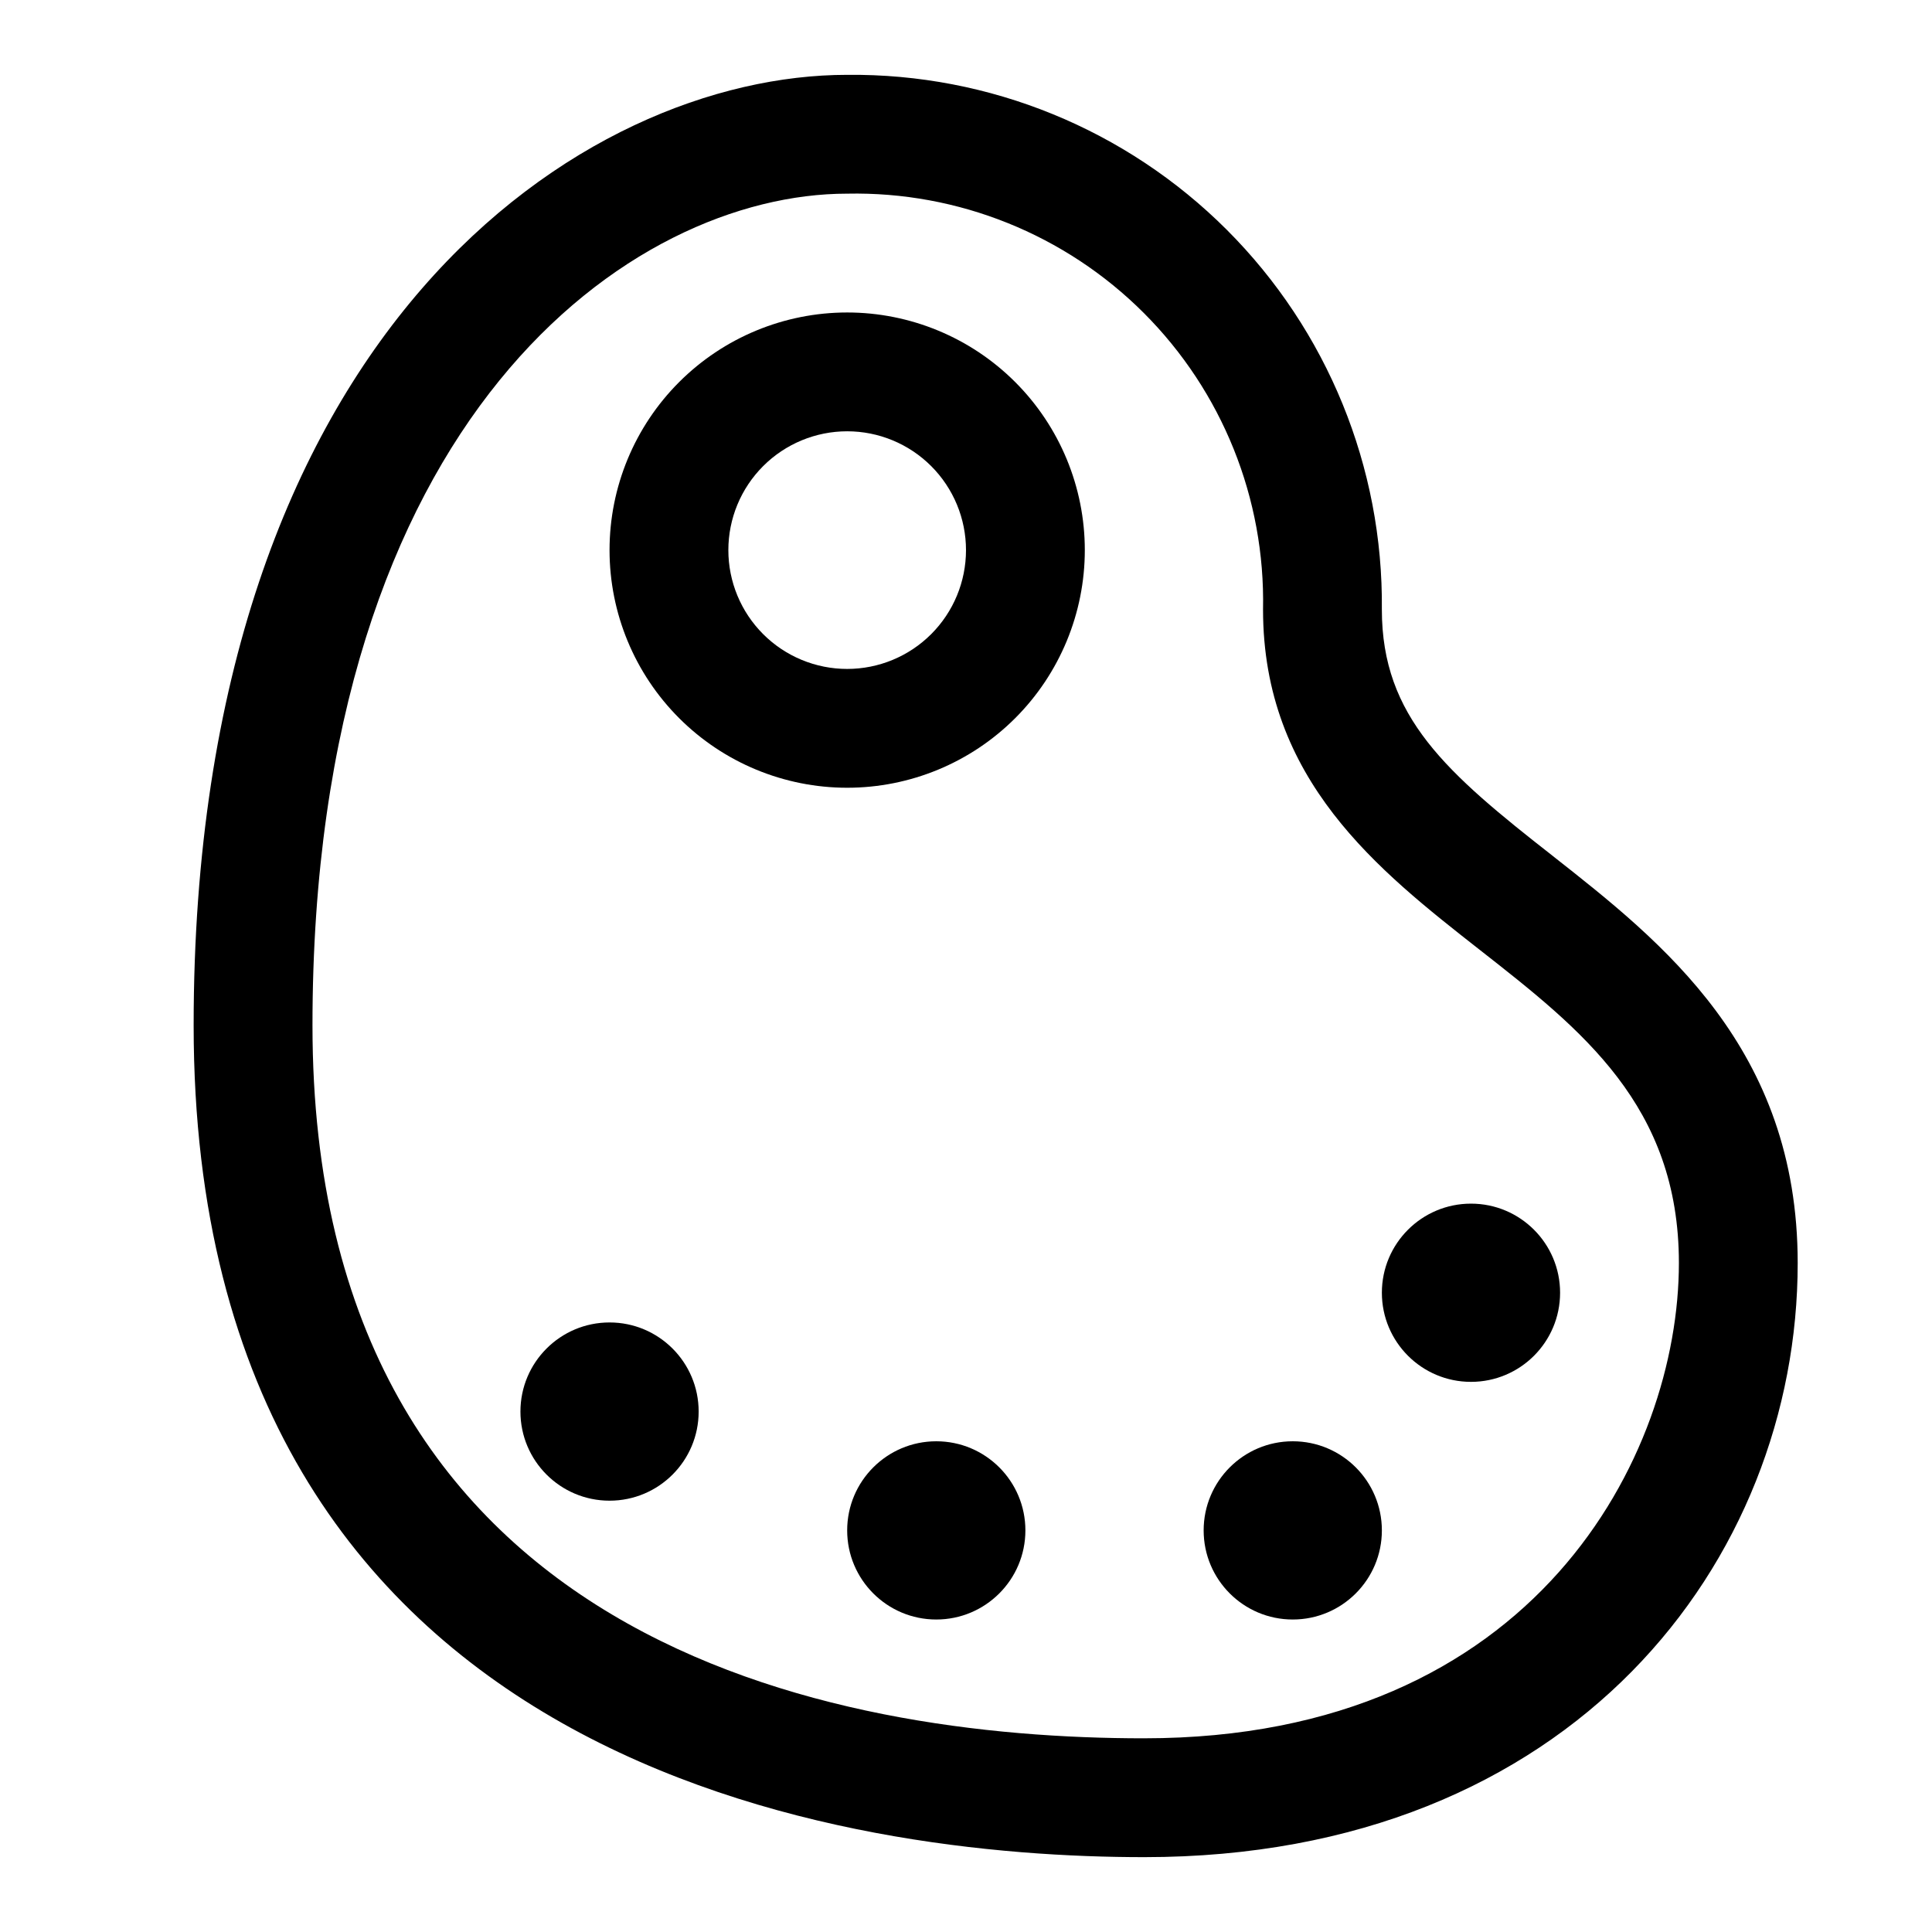
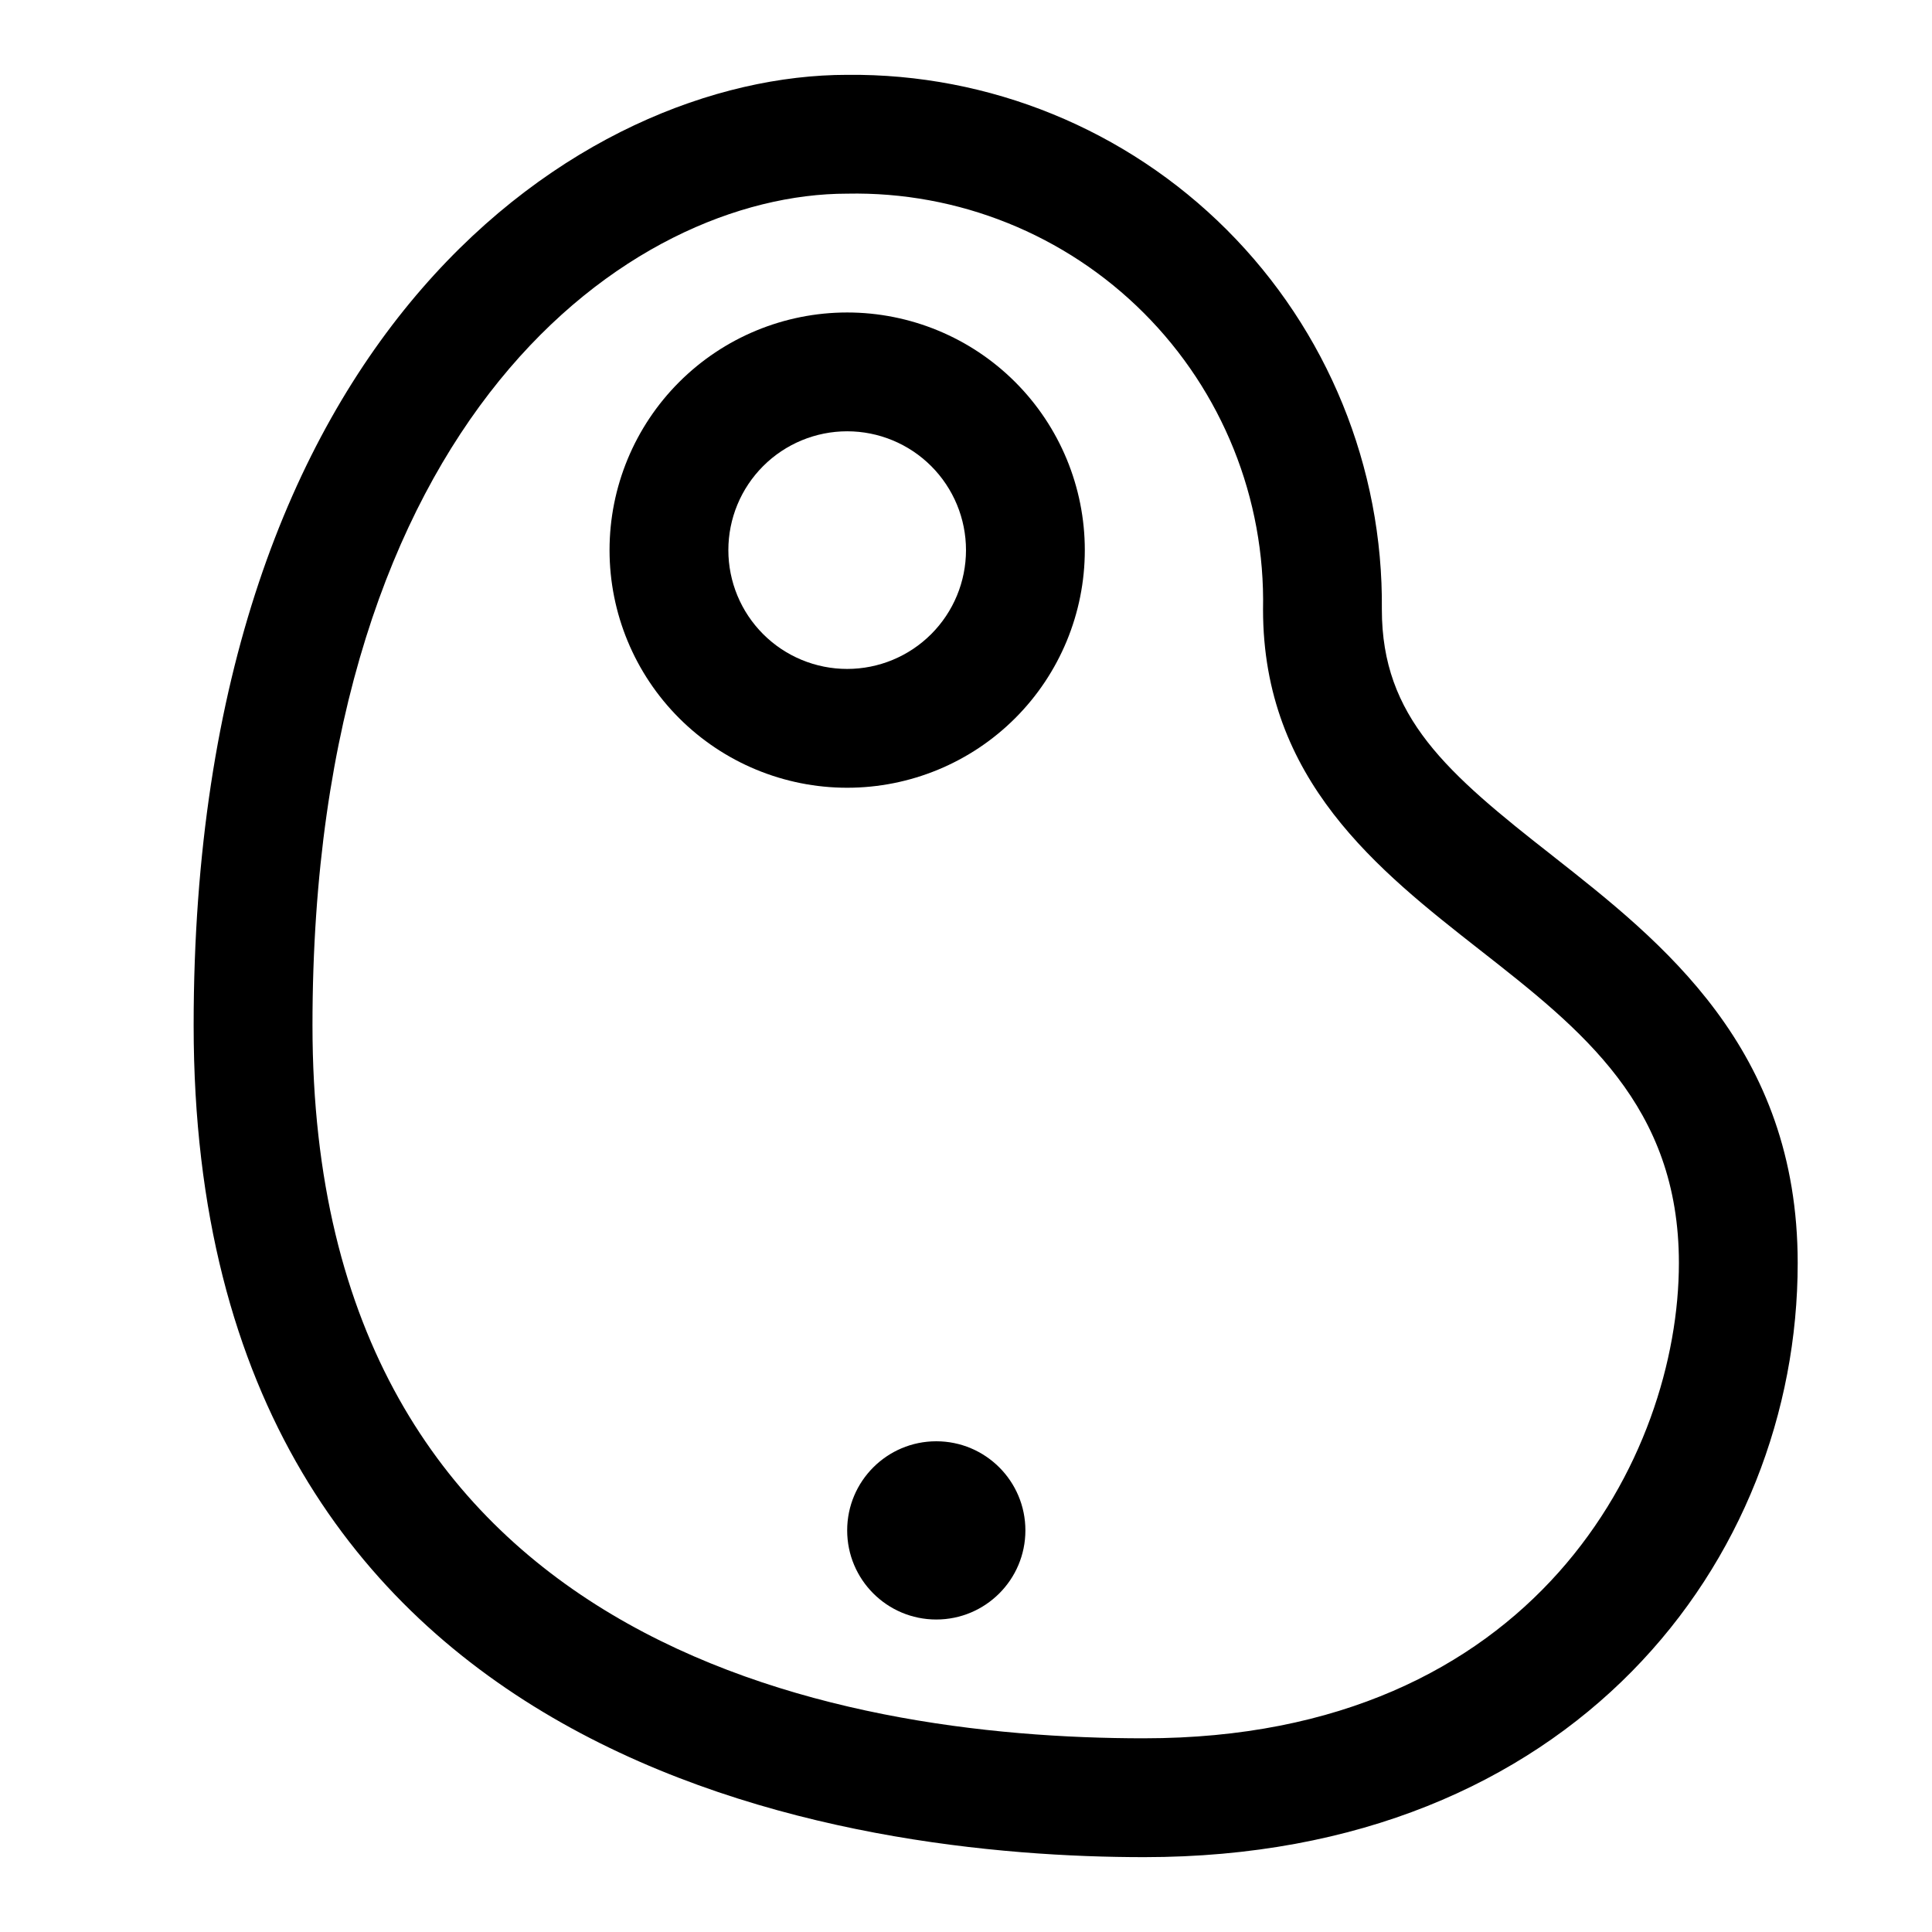
<svg xmlns="http://www.w3.org/2000/svg" fill="#000000" width="800px" height="800px" version="1.1" viewBox="144 144 512 512">
  <g>
    <path d="m555.55 370.87c-28.184-22.039-45.344-36.84-45.344-65.336 0.383-37.695-14.422-73.961-41.078-100.62-26.66-26.656-62.922-41.465-100.62-41.082-69.59 0-173.19 67.07-173.19 251.91 0 199 176.18 220.42 251.91 220.42 113.67 0 173.18-78.719 173.18-157.44 0-56.992-36.055-85.176-64.863-107.85zm-108.32 233.8c-82.34 0-220.42-24.562-220.42-188.93 0-161.69 84.703-220.42 141.7-220.42 29.41-0.605 57.797 10.812 78.598 31.613s32.215 49.188 31.609 78.598c0 45.184 30.543 69.117 57.465 90.215 26.922 21.094 52.742 41.246 52.742 82.969 0 50.695-37.785 125.95-141.7 125.95z" />
    <path d="m368.51 226.81c-16.703 0-32.723 6.637-44.531 18.445-11.812 11.812-18.445 27.828-18.445 44.531 0 16.703 6.633 32.723 18.445 44.531 11.809 11.812 27.828 18.445 44.531 18.445 16.699 0 32.719-6.633 44.531-18.445 11.809-11.809 18.445-27.828 18.445-44.531 0-16.703-6.637-32.719-18.445-44.531-11.812-11.809-27.832-18.445-44.531-18.445zm0 94.465c-8.352 0-16.363-3.316-22.266-9.223-5.906-5.902-9.223-13.914-9.223-22.266 0-8.352 3.316-16.359 9.223-22.266 5.902-5.902 13.914-9.223 22.266-9.223 8.352 0 16.359 3.32 22.266 9.223 5.902 5.906 9.223 13.914 9.223 22.266 0 8.352-3.32 16.363-9.223 22.266-5.906 5.906-13.914 9.223-22.266 9.223z" />
-     <path d="m329.15 518.08c0 13.043-10.57 23.617-23.613 23.617-13.043 0-23.617-10.574-23.617-23.617s10.574-23.617 23.617-23.617c13.043 0 23.613 10.574 23.613 23.617" />
    <path d="m415.74 549.57c0 13.043-10.574 23.617-23.617 23.617s-23.613-10.574-23.613-23.617c0-13.043 10.57-23.617 23.613-23.617s23.617 10.574 23.617 23.617" />
-     <path d="m510.21 549.57c0 13.043-10.574 23.617-23.617 23.617-13.043 0-23.613-10.574-23.613-23.617 0-13.043 10.57-23.617 23.613-23.617 13.043 0 23.617 10.574 23.617 23.617" />
-     <path d="m557.44 486.59c0 13.043-10.57 23.617-23.613 23.617s-23.617-10.574-23.617-23.617c0-13.043 10.574-23.613 23.617-23.613s23.613 10.57 23.613 23.613" />
  </g>
</svg>